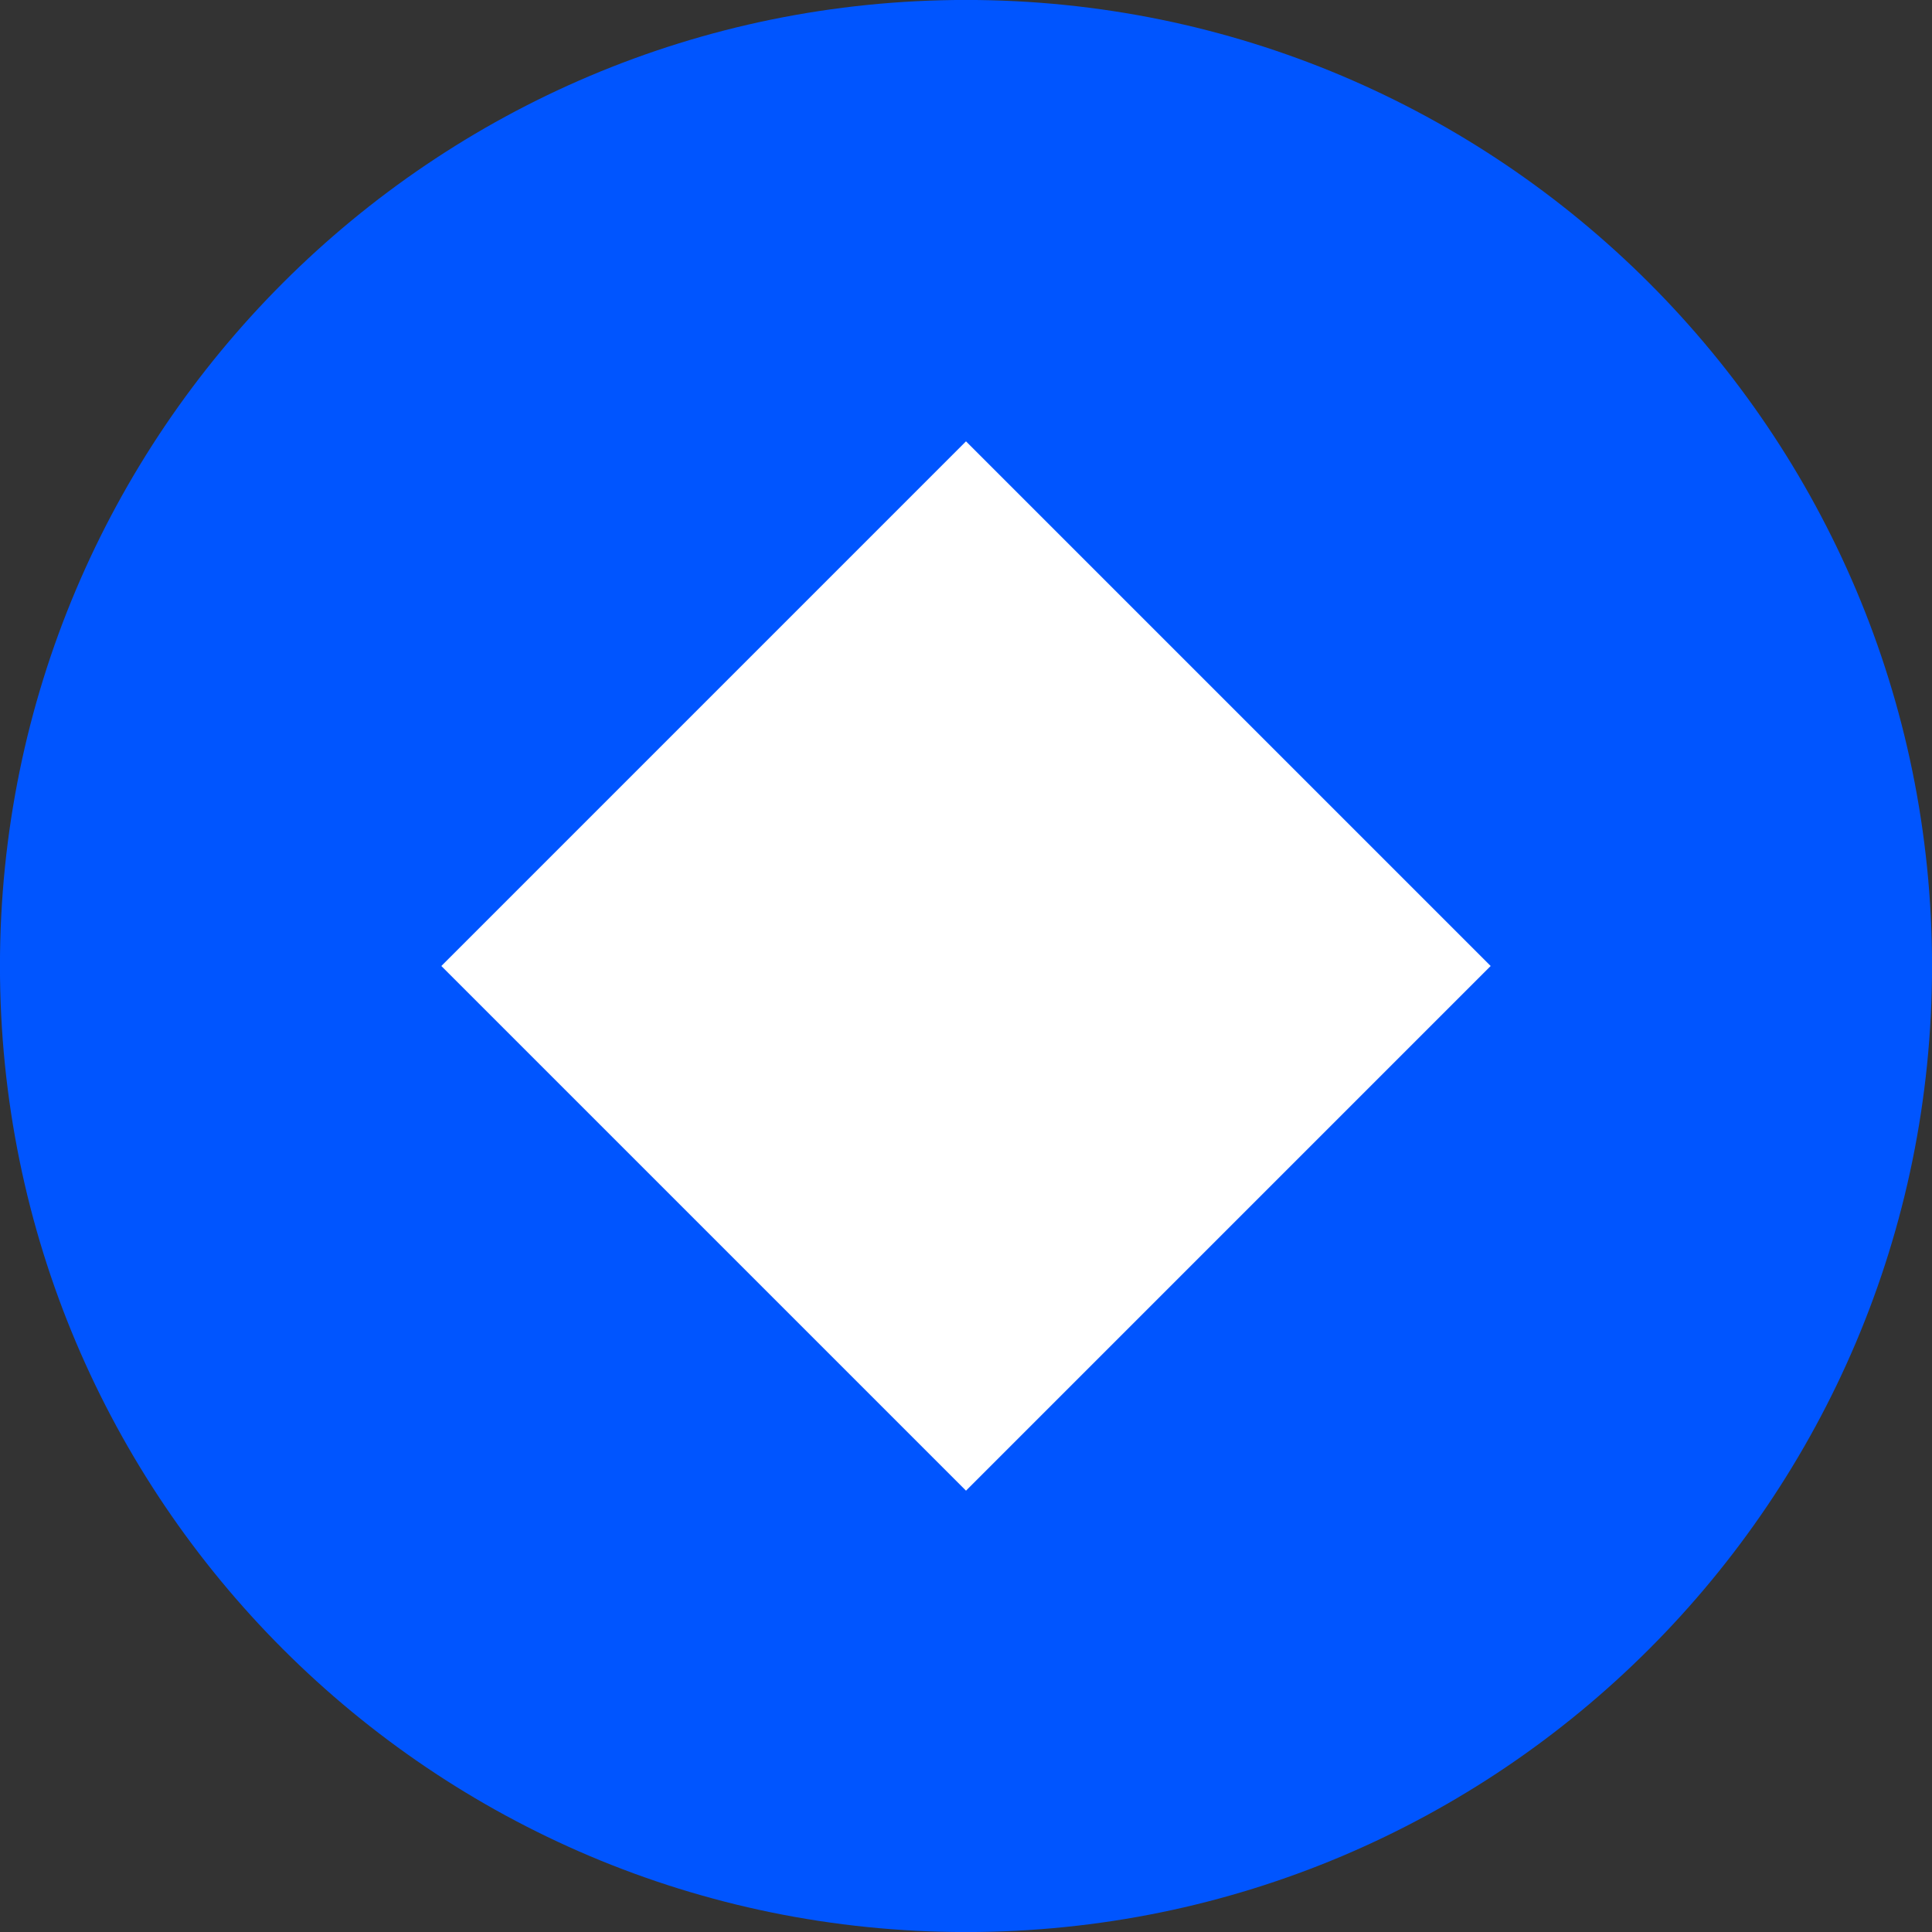
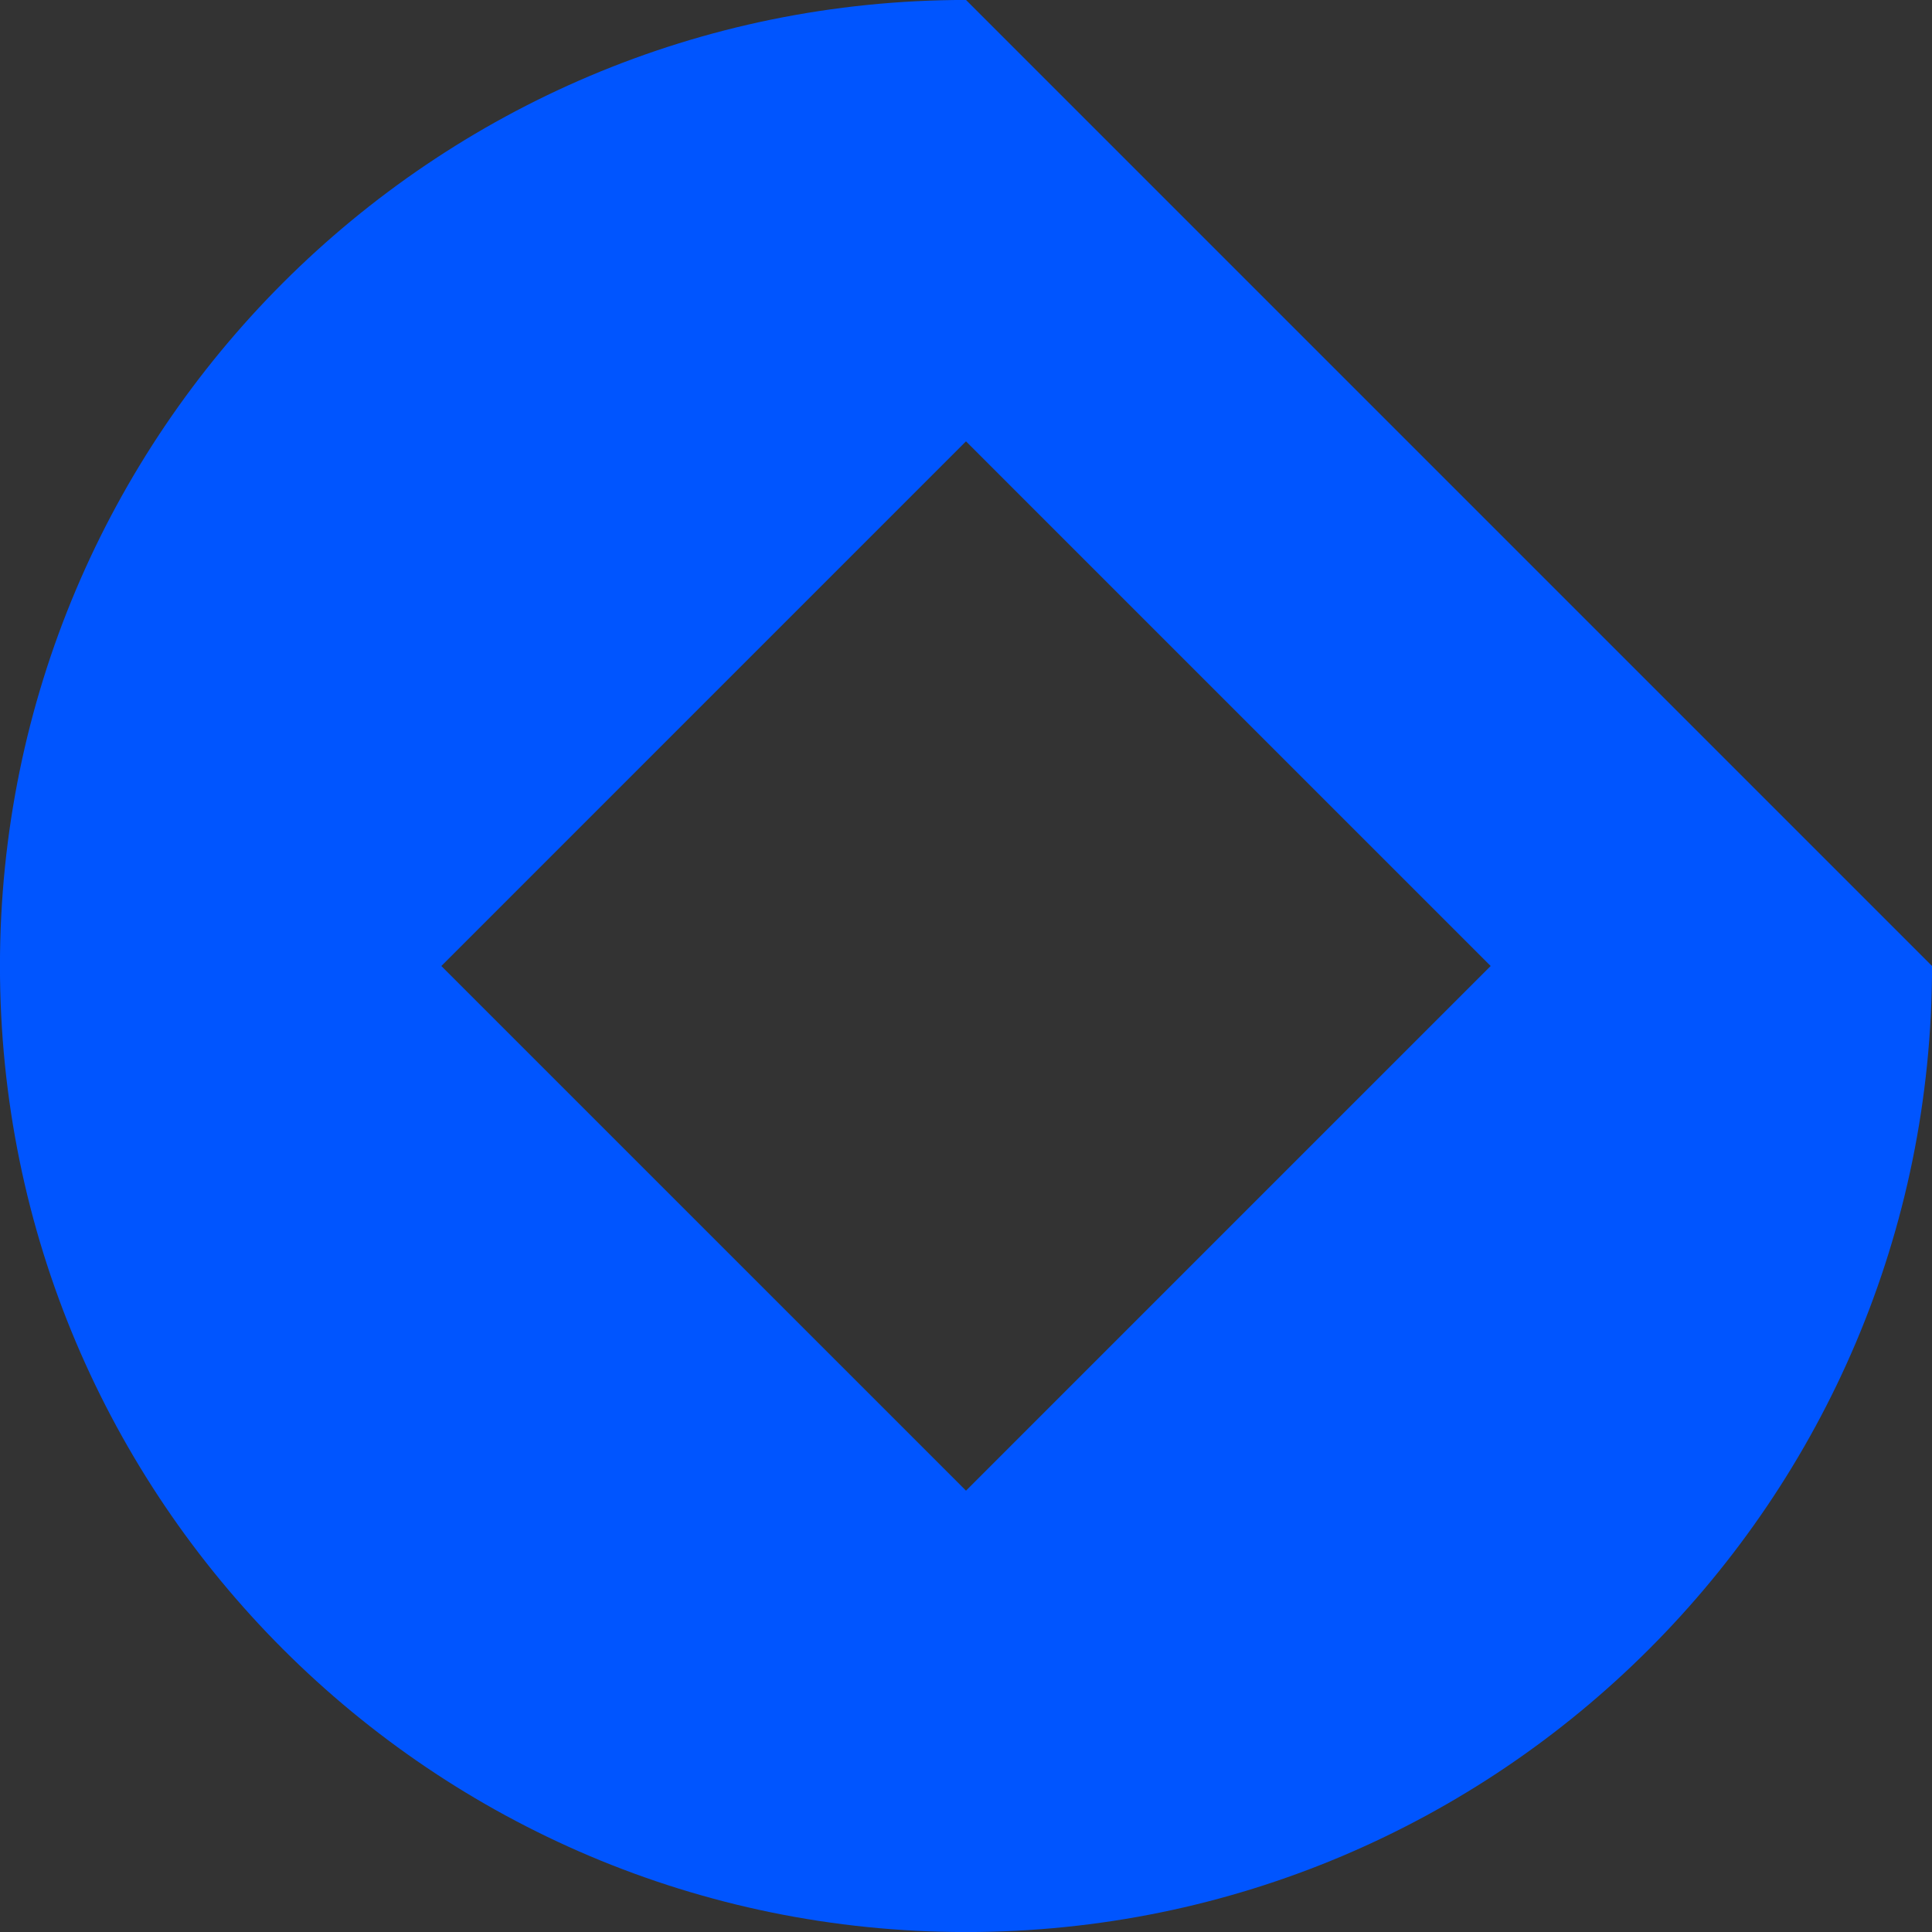
<svg xmlns="http://www.w3.org/2000/svg" viewBox="0 0 512 512">
  <rect x="0" y="0" width="512" height="512" fill="#333333" stroke="none" />
  <g id="BG_WHITE">
-     <circle cx="266.525" cy="252.092" r="220.279" fill="#fff" />
-   </g>
+     </g>
  <g id="CIRCLE_OUTLINE_BLACK">
-     <path d="m256-.012C114.608-.012-.012,114.608-.012,256s114.621,256.012,256.012,256.012,256.012-114.621,256.012-256.012S397.392-.012,256-.012Zm.002,395.053l-139.043-139.038L255.998,116.959l139.043,139.038-139.038,139.043Z" fill="#05f" />
+     <path d="m256-.012C114.608-.012-.012,114.608-.012,256s114.621,256.012,256.012,256.012,256.012-114.621,256.012-256.012Zm.002,395.053l-139.043-139.038L255.998,116.959l139.043,139.038-139.038,139.043Z" fill="#05f" />
  </g>
</svg>